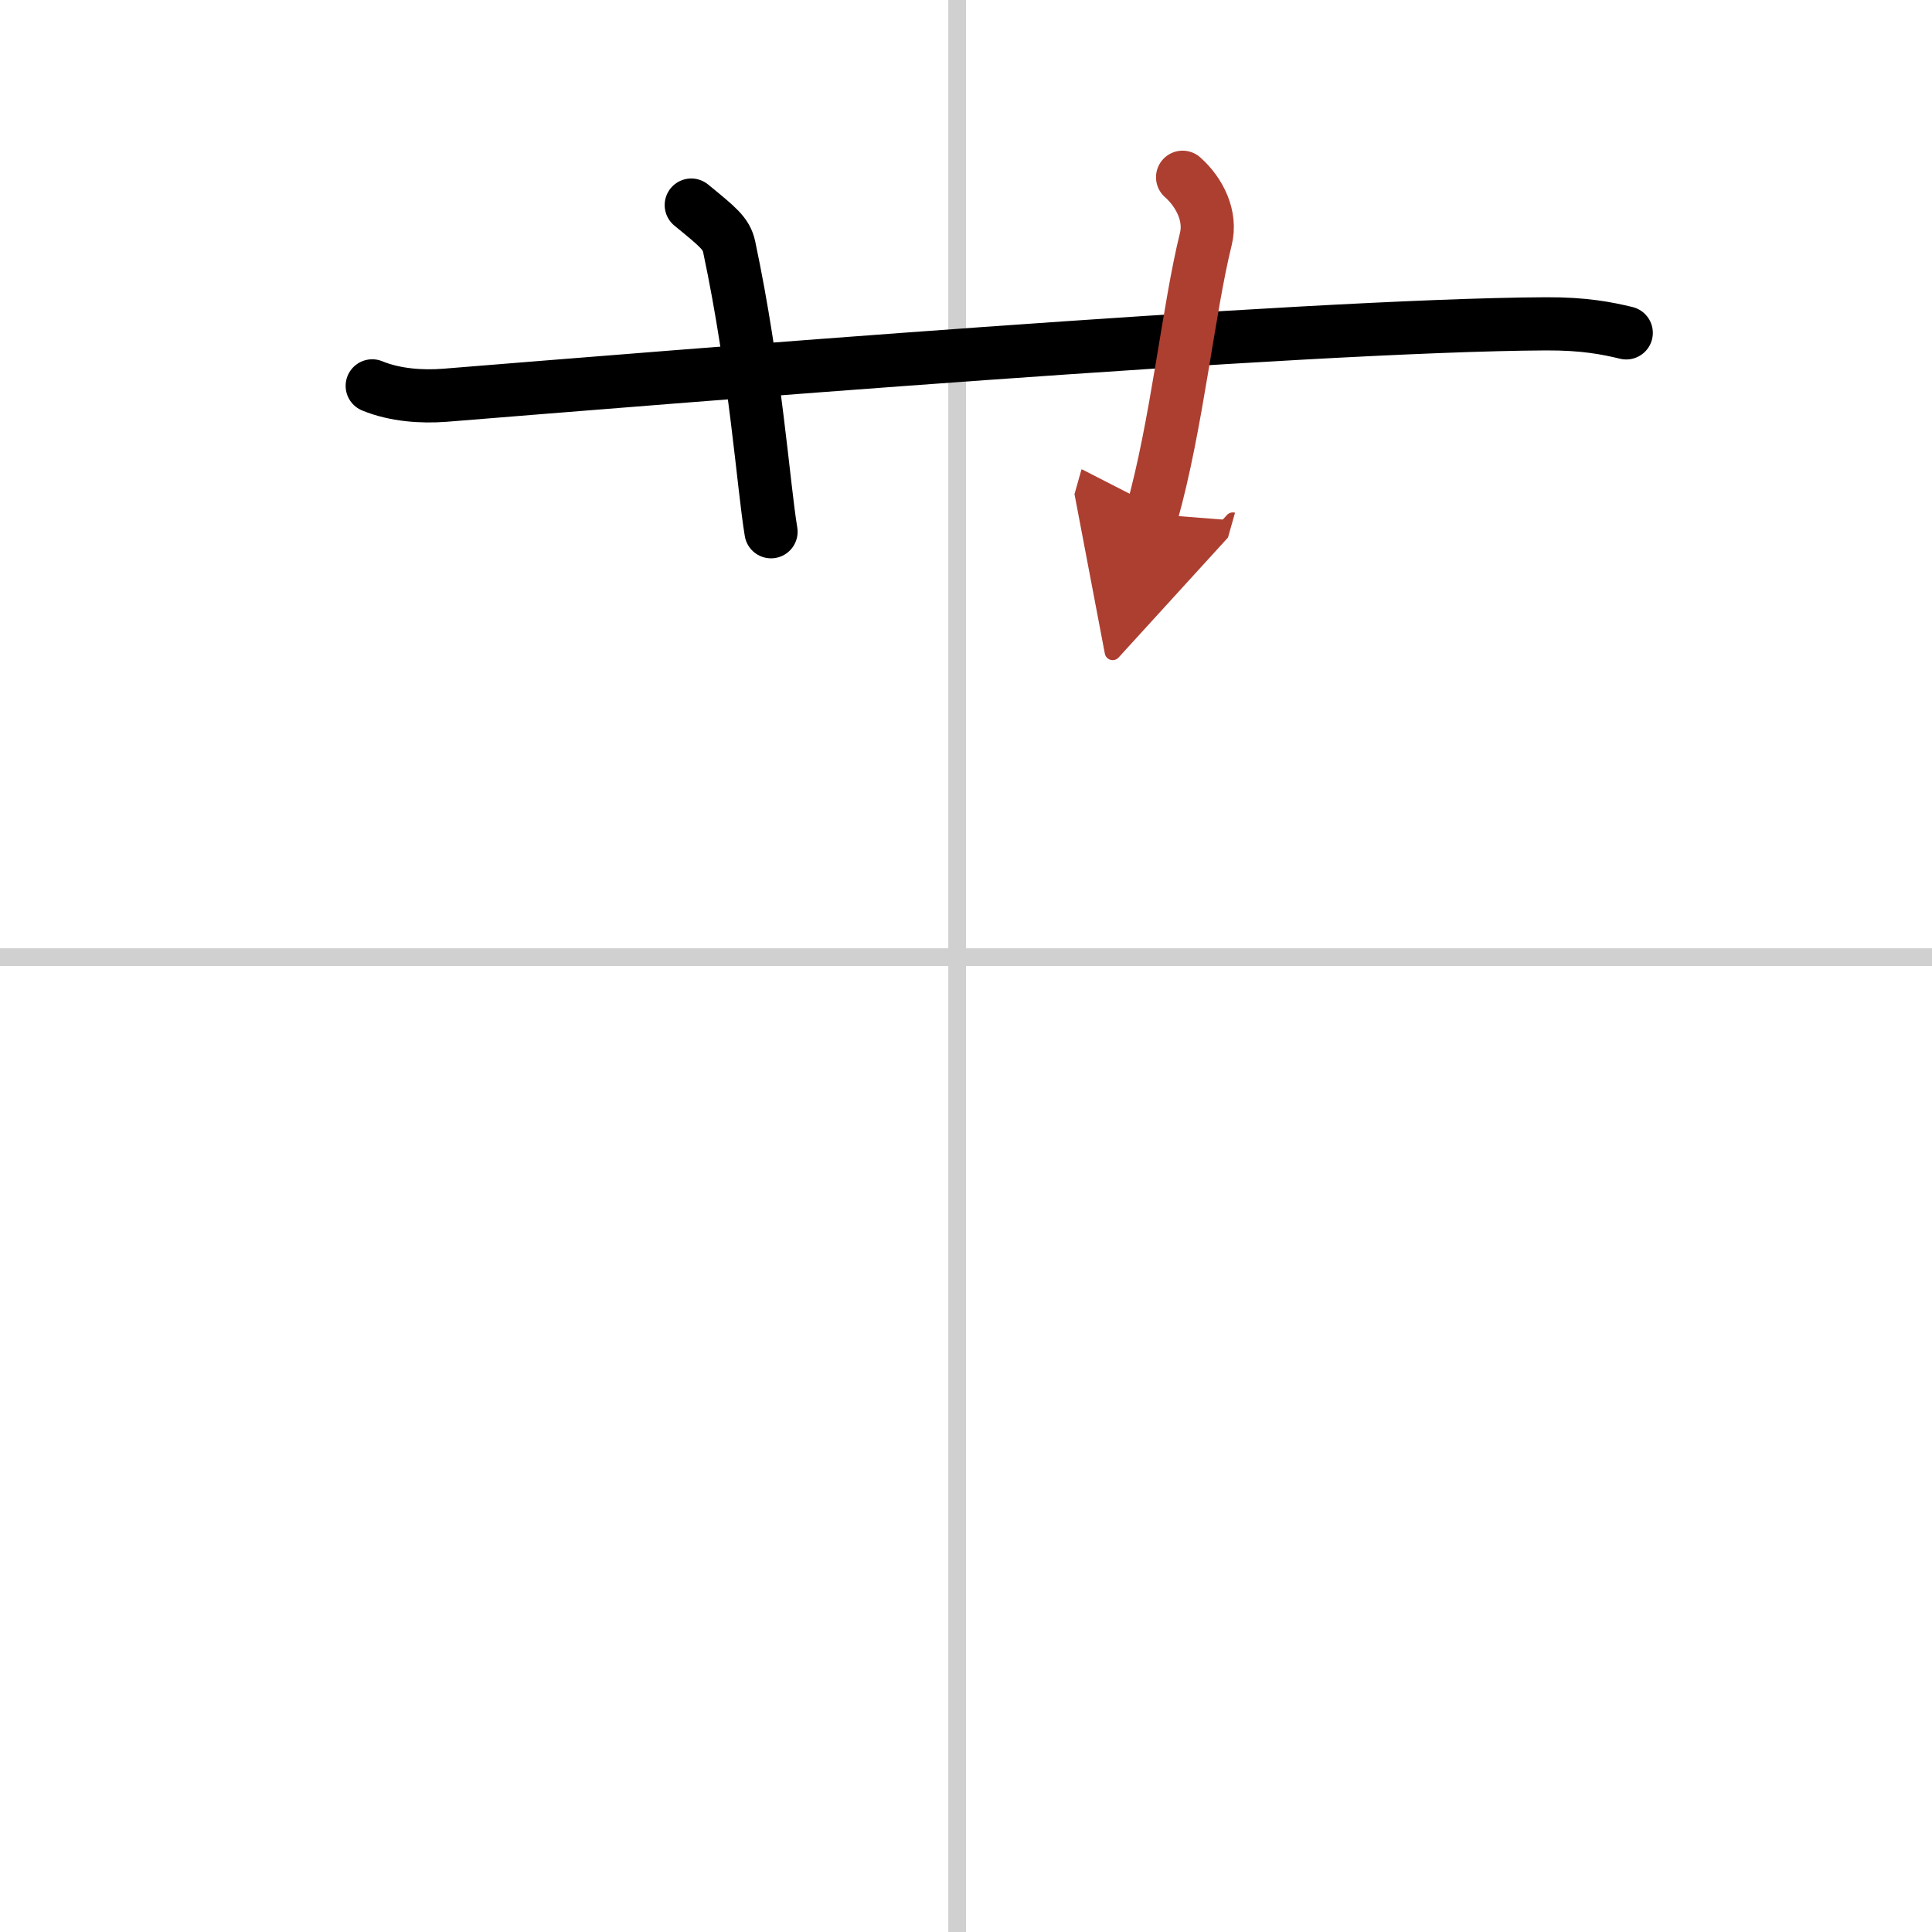
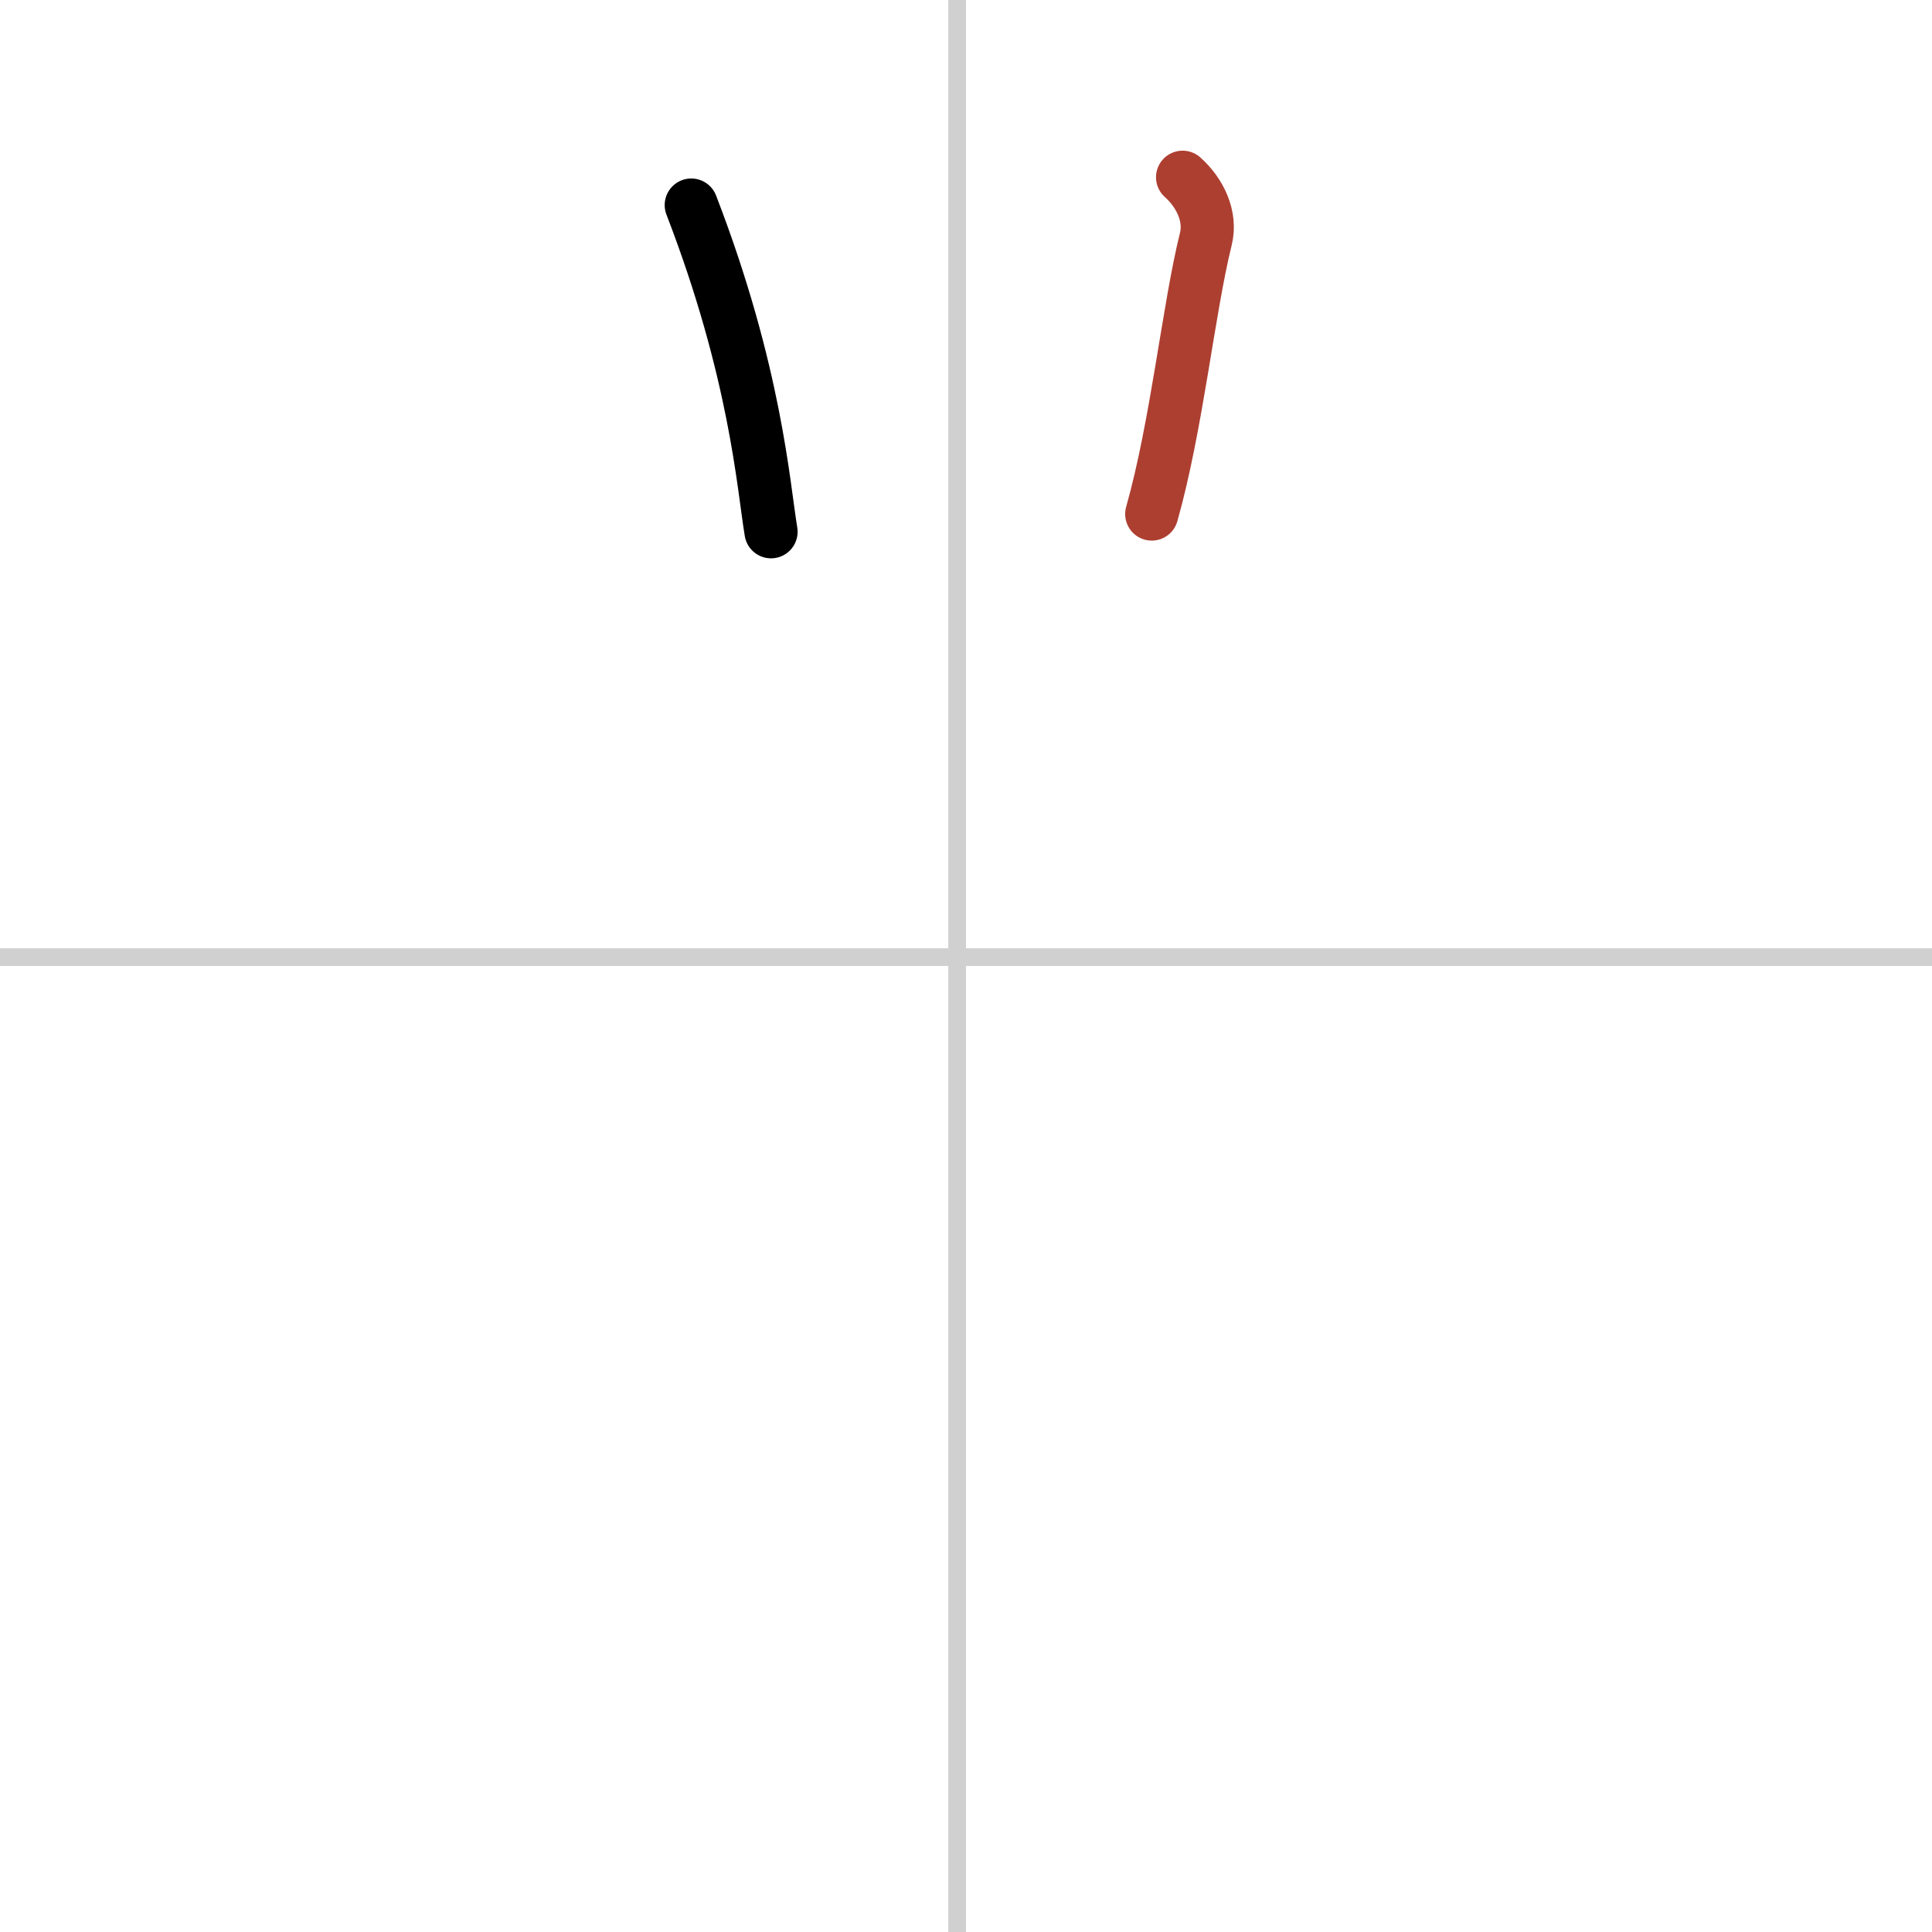
<svg xmlns="http://www.w3.org/2000/svg" width="400" height="400" viewBox="0 0 109 109">
  <defs>
    <marker id="a" markerWidth="4" orient="auto" refX="1" refY="5" viewBox="0 0 10 10">
-       <polyline points="0 0 10 5 0 10 1 5" fill="#ad3f31" stroke="#ad3f31" />
-     </marker>
+       </marker>
  </defs>
  <g fill="none" stroke="#000" stroke-linecap="round" stroke-linejoin="round" stroke-width="3">
    <rect width="100%" height="100%" fill="#fff" stroke="#fff" />
    <line x1="54" x2="54" y2="109" stroke="#d0d0d0" stroke-width="1" />
    <line x2="109" y1="54" y2="54" stroke="#d0d0d0" stroke-width="1" />
-     <path d="m21 21.77c1.29 0.53 2.8 0.63 4.1 0.53 11.9-0.96 48.4-3.96 62.12-4.03 2.16-0.01 3.45 0.25 4.53 0.51" />
-     <path d="M39,11.57c1.5,1.23,1.98,1.6,2.14,2.36C42.64,21,43.07,27.43,43.5,30" />
+     <path d="M39,11.57C42.64,21,43.07,27.43,43.5,30" />
    <path d="m66.72 10c0.98 0.87 1.63 2.21 1.31 3.49-0.98 3.94-1.63 10.49-3.05 15.51" marker-end="url(#a)" stroke="#ad3f31" />
  </g>
</svg>